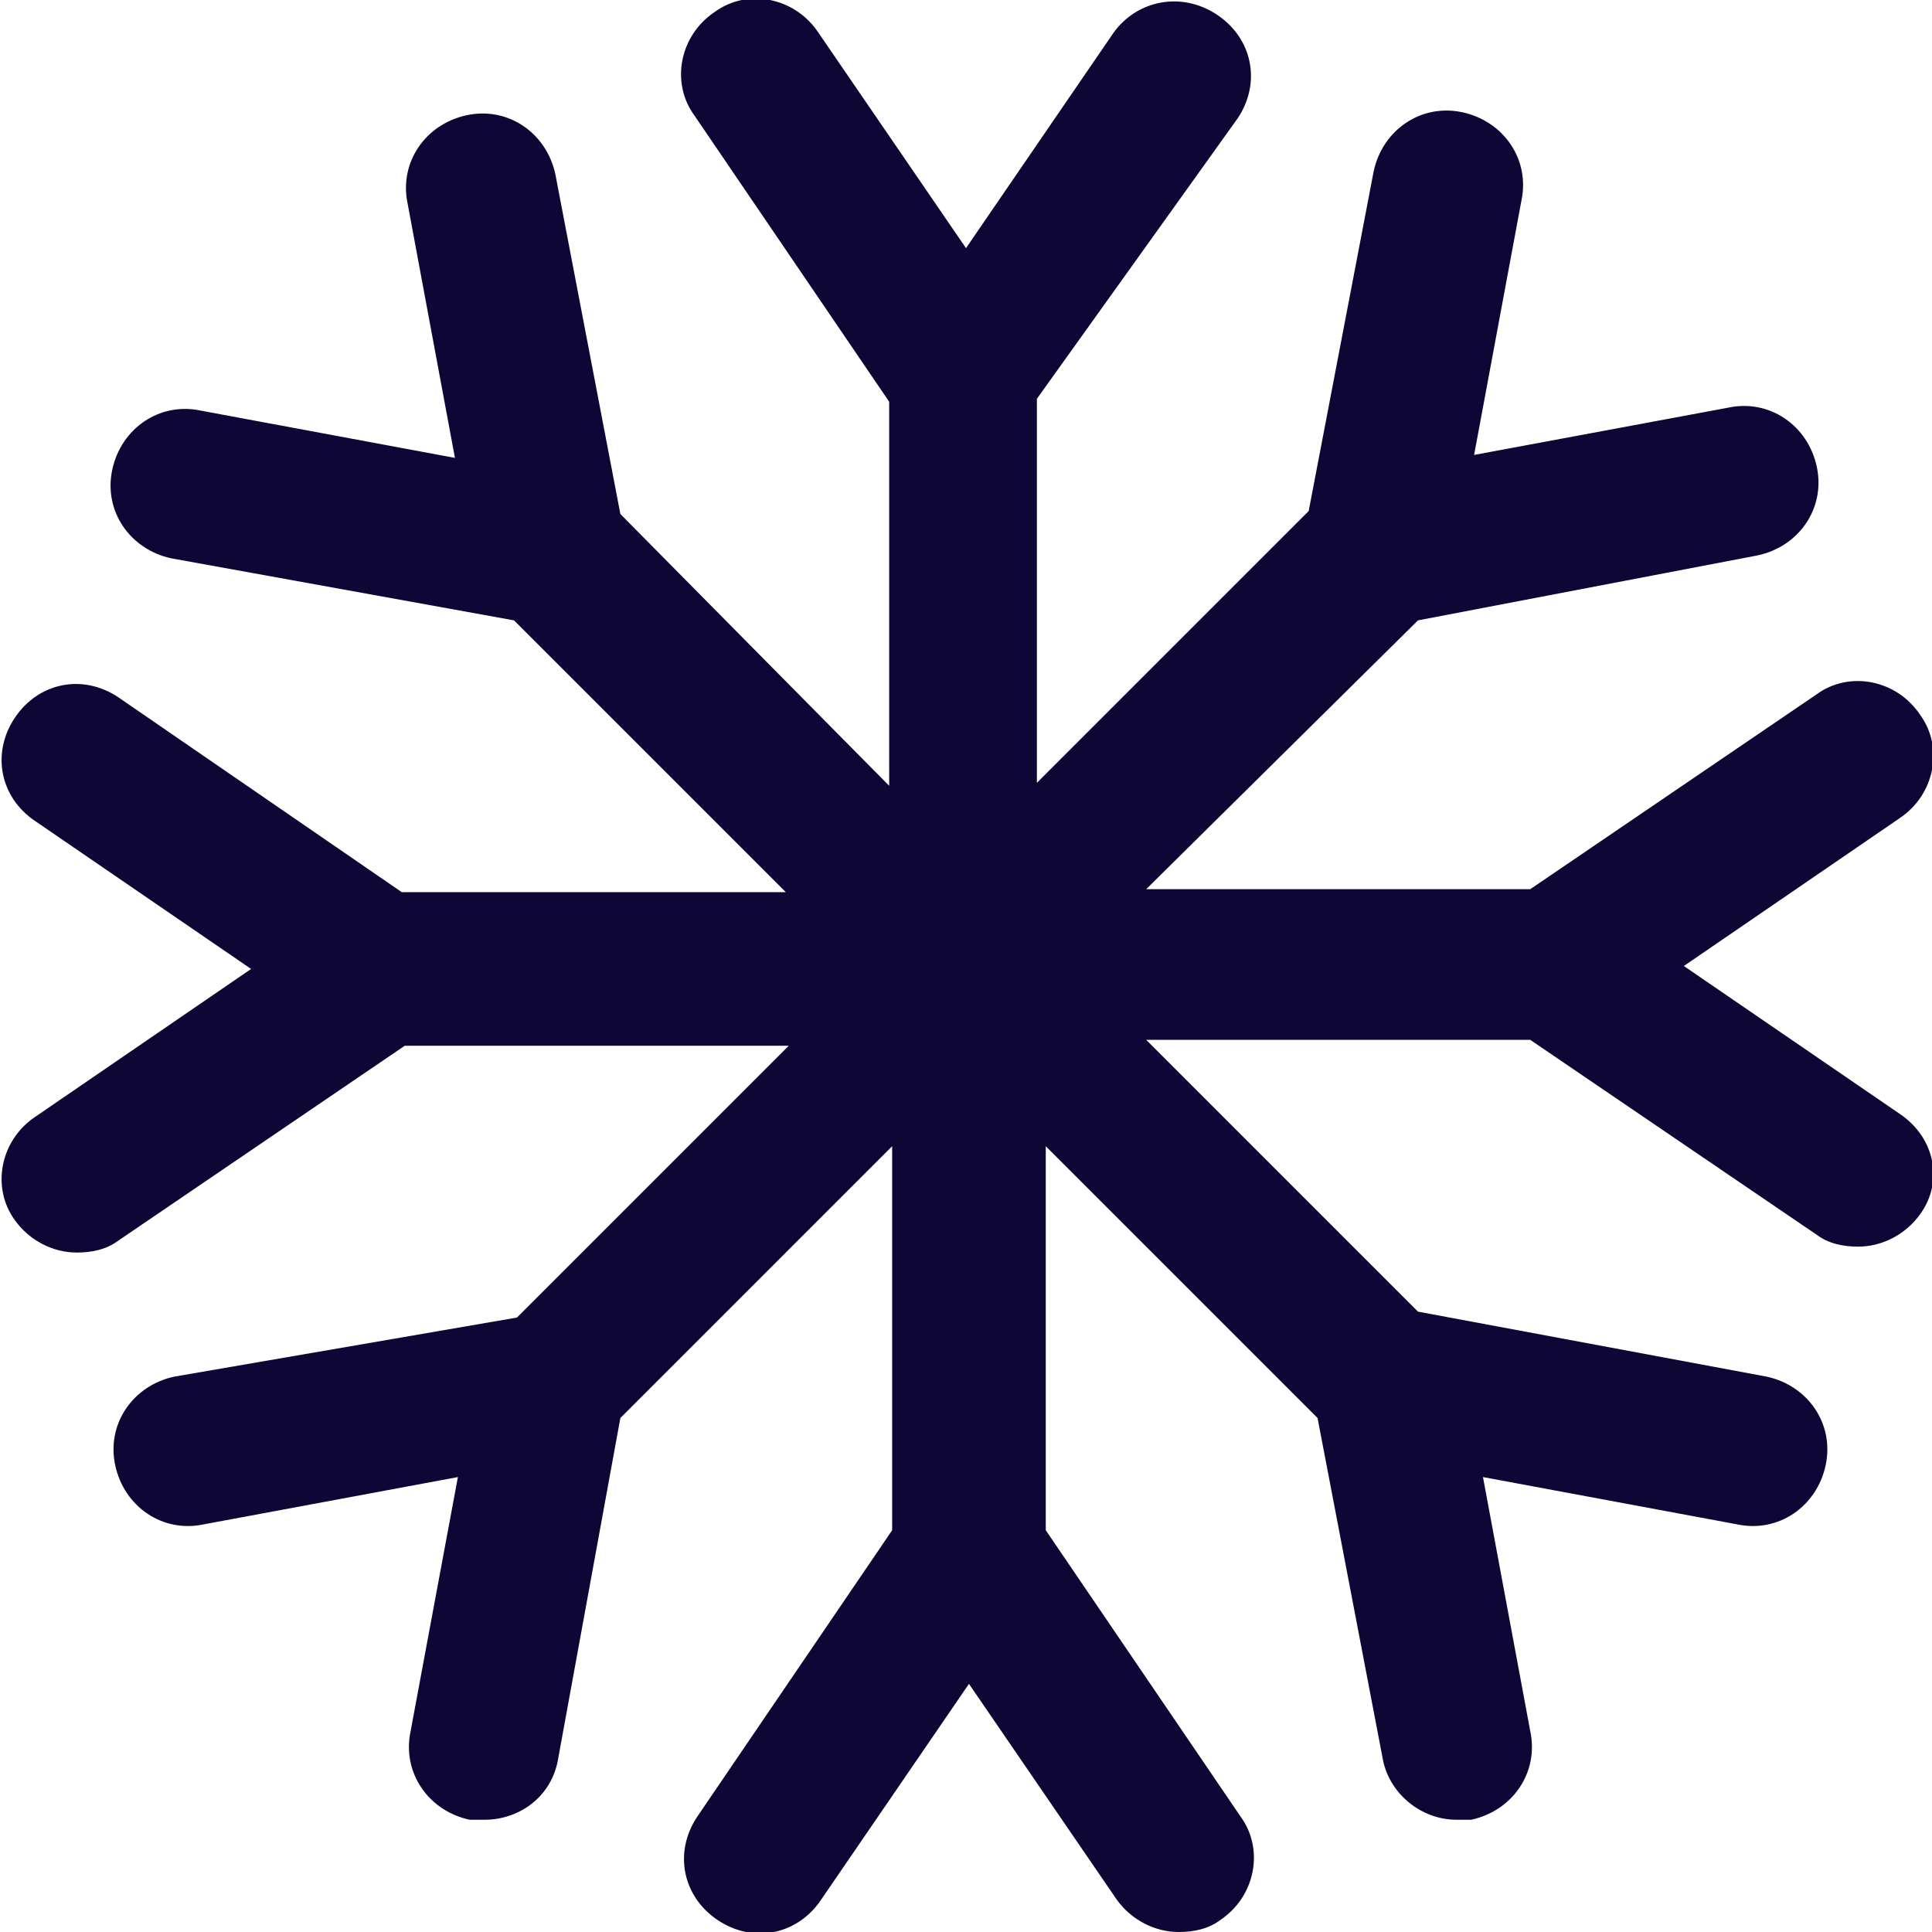
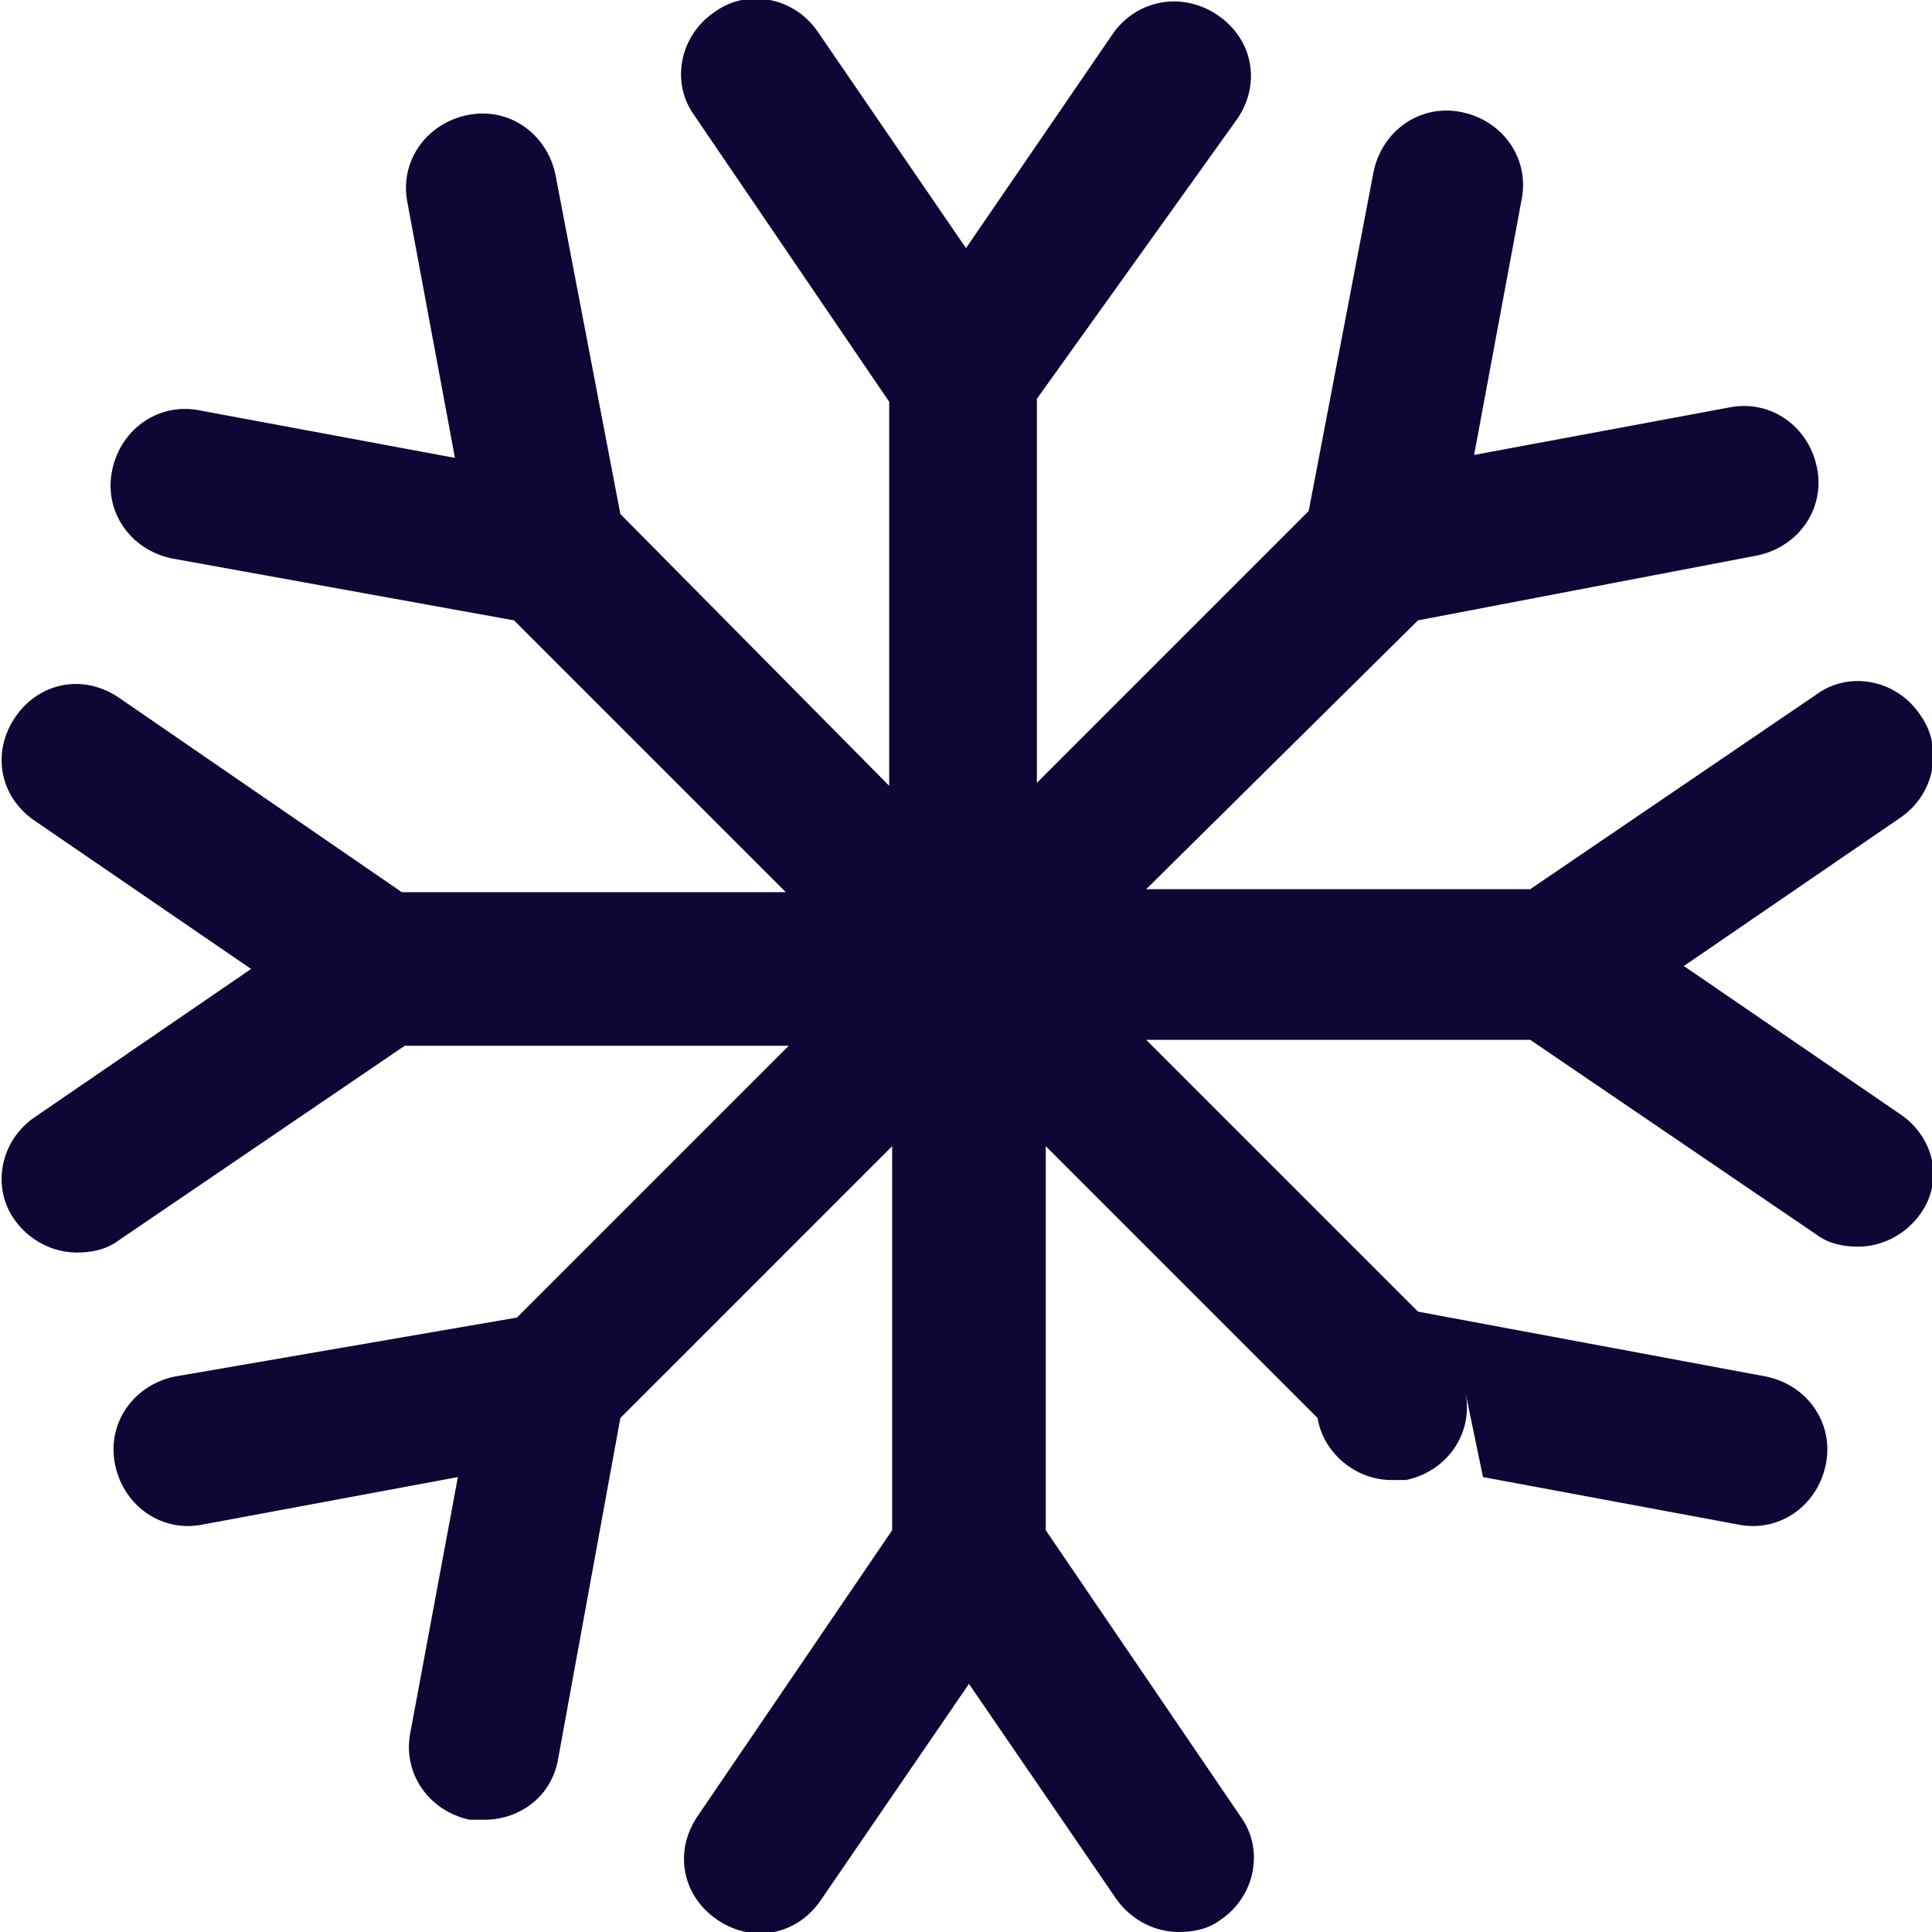
<svg xmlns="http://www.w3.org/2000/svg" version="1.1" id="Calque_1" x="0px" y="0px" viewBox="0 0 65.4 65.4" style="enable-background:new 0 0 65.4 65.4;" xml:space="preserve">
  <style type="text/css">
	.st0{fill:#0e0635;}
</style>
-   <path class="st0" d="M64.3,37.7l-7.3-5l7.3-5c1.2-0.8,1.5-2.4,0.7-3.5c-0.8-1.2-2.4-1.5-3.5-0.7l-9.7,6.6h-13L48,21l11.5-2.2  c1.4-0.3,2.3-1.6,2-3s-1.6-2.3-3-2l-8.6,1.6l1.6-8.6c0.3-1.4-0.6-2.7-2-3s-2.7,0.6-3,2l-2.2,11.5l-9.2,9.2v-13L41.9,4  c0.8-1.2,0.5-2.7-0.7-3.5S38.5,0,37.7,1.1l-5,7.3l-5-7.3c-0.8-1.2-2.4-1.5-3.5-0.7c-1.2,0.8-1.5,2.4-0.7,3.5l6.6,9.7v13L21,17.4  L18.8,5.9c-0.3-1.4-1.6-2.3-3-2s-2.3,1.6-2,3l1.6,8.6l-8.6-1.6c-1.4-0.3-2.7,0.6-3,2s0.6,2.7,2,3L17.4,21l9.2,9.2h-13L4,23.6  c-1.2-0.8-2.7-0.5-3.5,0.7S0,27,1.2,27.8l7.3,5l-7.3,5c-1.2,0.8-1.5,2.4-0.7,3.5C1,42,1.8,42.4,2.6,42.4c0.5,0,1-0.1,1.4-0.4  l9.7-6.6h13l-9.2,9.2l-11.6,2c-1.4,0.3-2.3,1.6-2,3s1.6,2.3,3,2l8.6-1.6l-1.6,8.6c-0.3,1.4,0.6,2.7,2,3c0.2,0,0.3,0,0.5,0  c1.2,0,2.3-0.8,2.5-2.1L21,48l9.2-9.2v13l-6.6,9.7c-0.8,1.2-0.5,2.7,0.7,3.5s2.7,0.5,3.5-0.7l5-7.3l5,7.3c0.5,0.7,1.3,1.1,2.1,1.1  c0.5,0,1-0.1,1.4-0.4c1.2-0.8,1.5-2.4,0.7-3.5l-6.6-9.7v-13l9.2,9.2l2.2,11.5c0.2,1.2,1.3,2.1,2.5,2.1c0.2,0,0.3,0,0.5,0  c1.4-0.3,2.3-1.6,2-3L50.2,50l8.6,1.6c1.4,0.3,2.7-0.6,3-2s-0.6-2.7-2-3L48,44.4l-9.2-9.2h13l9.7,6.6c0.4,0.3,0.9,0.4,1.4,0.4  c0.8,0,1.6-0.4,2.1-1.1C65.8,40,65.5,38.5,64.3,37.7z" />
+   <path class="st0" d="M64.3,37.7l-7.3-5l7.3-5c1.2-0.8,1.5-2.4,0.7-3.5c-0.8-1.2-2.4-1.5-3.5-0.7l-9.7,6.6h-13L48,21l11.5-2.2  c1.4-0.3,2.3-1.6,2-3s-1.6-2.3-3-2l-8.6,1.6l1.6-8.6c0.3-1.4-0.6-2.7-2-3s-2.7,0.6-3,2l-2.2,11.5l-9.2,9.2v-13L41.9,4  c0.8-1.2,0.5-2.7-0.7-3.5S38.5,0,37.7,1.1l-5,7.3l-5-7.3c-0.8-1.2-2.4-1.5-3.5-0.7c-1.2,0.8-1.5,2.4-0.7,3.5l6.6,9.7v13L21,17.4  L18.8,5.9c-0.3-1.4-1.6-2.3-3-2s-2.3,1.6-2,3l1.6,8.6l-8.6-1.6c-1.4-0.3-2.7,0.6-3,2s0.6,2.7,2,3L17.4,21l9.2,9.2h-13L4,23.6  c-1.2-0.8-2.7-0.5-3.5,0.7S0,27,1.2,27.8l7.3,5l-7.3,5c-1.2,0.8-1.5,2.4-0.7,3.5C1,42,1.8,42.4,2.6,42.4c0.5,0,1-0.1,1.4-0.4  l9.7-6.6h13l-9.2,9.2l-11.6,2c-1.4,0.3-2.3,1.6-2,3s1.6,2.3,3,2l8.6-1.6l-1.6,8.6c-0.3,1.4,0.6,2.7,2,3c0.2,0,0.3,0,0.5,0  c1.2,0,2.3-0.8,2.5-2.1L21,48l9.2-9.2v13l-6.6,9.7c-0.8,1.2-0.5,2.7,0.7,3.5s2.7,0.5,3.5-0.7l5-7.3l5,7.3c0.5,0.7,1.3,1.1,2.1,1.1  c0.5,0,1-0.1,1.4-0.4c1.2-0.8,1.5-2.4,0.7-3.5l-6.6-9.7v-13l9.2,9.2c0.2,1.2,1.3,2.1,2.5,2.1c0.2,0,0.3,0,0.5,0  c1.4-0.3,2.3-1.6,2-3L50.2,50l8.6,1.6c1.4,0.3,2.7-0.6,3-2s-0.6-2.7-2-3L48,44.4l-9.2-9.2h13l9.7,6.6c0.4,0.3,0.9,0.4,1.4,0.4  c0.8,0,1.6-0.4,2.1-1.1C65.8,40,65.5,38.5,64.3,37.7z" />
</svg>